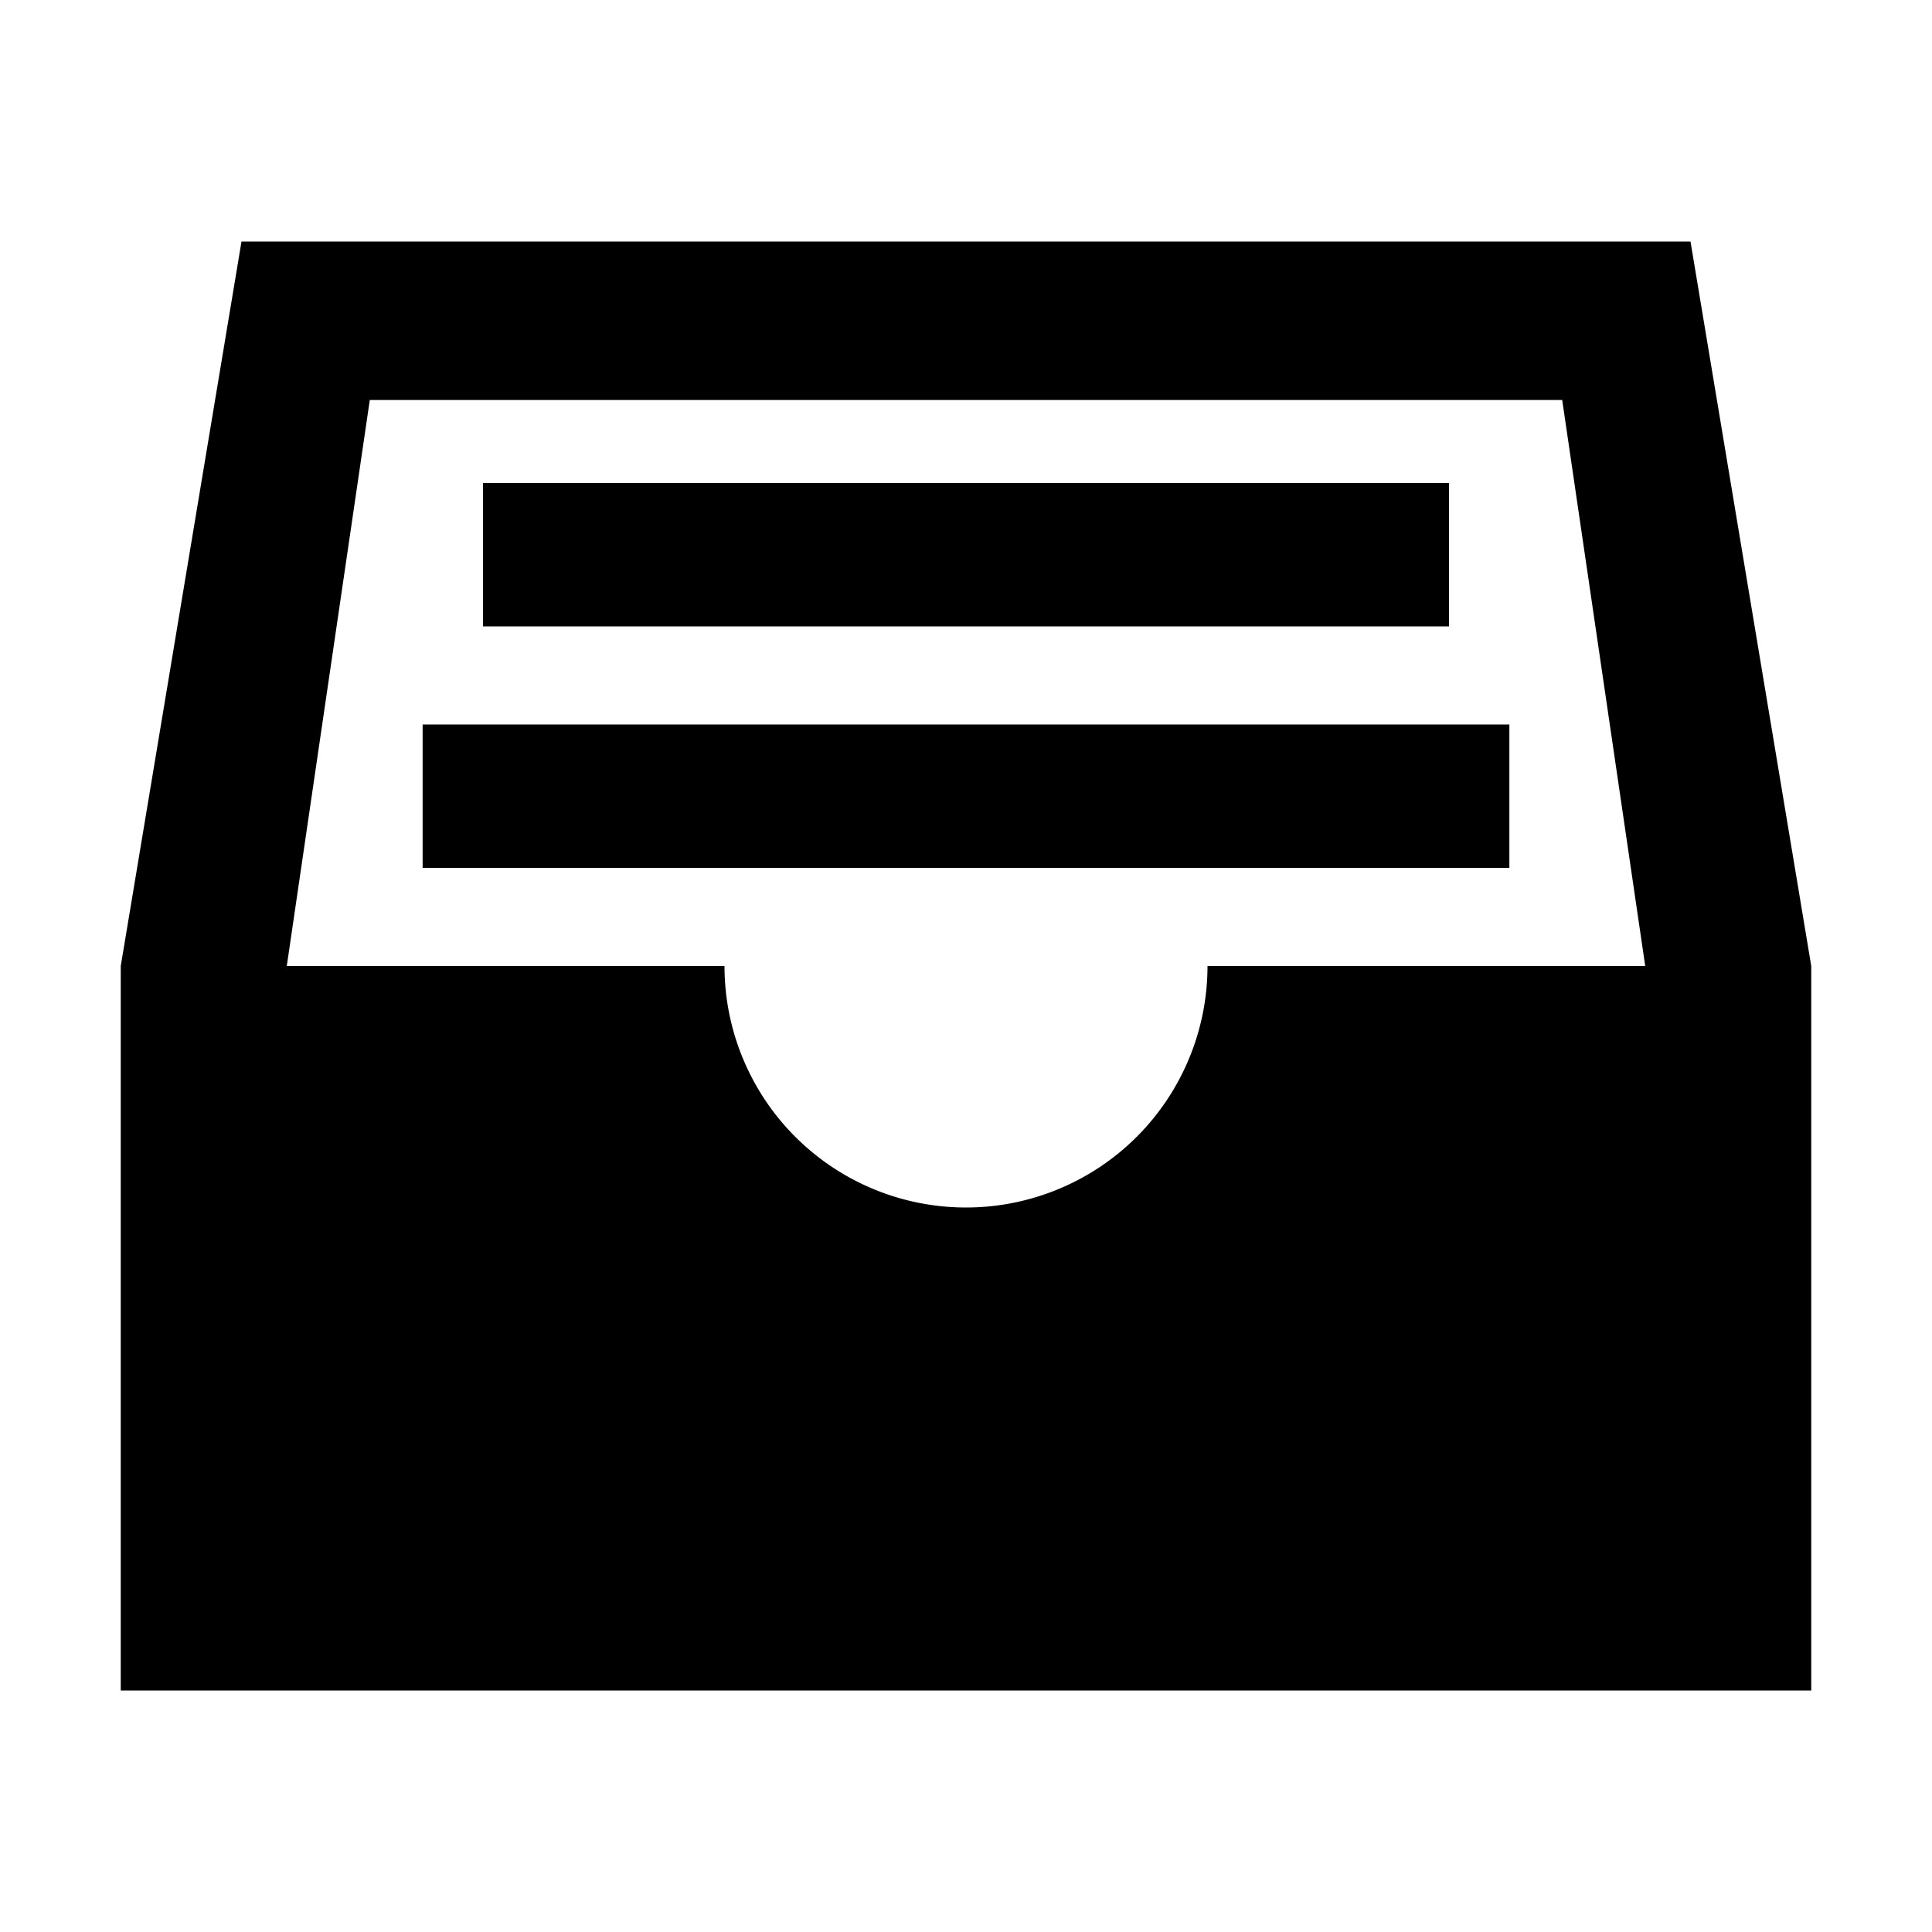
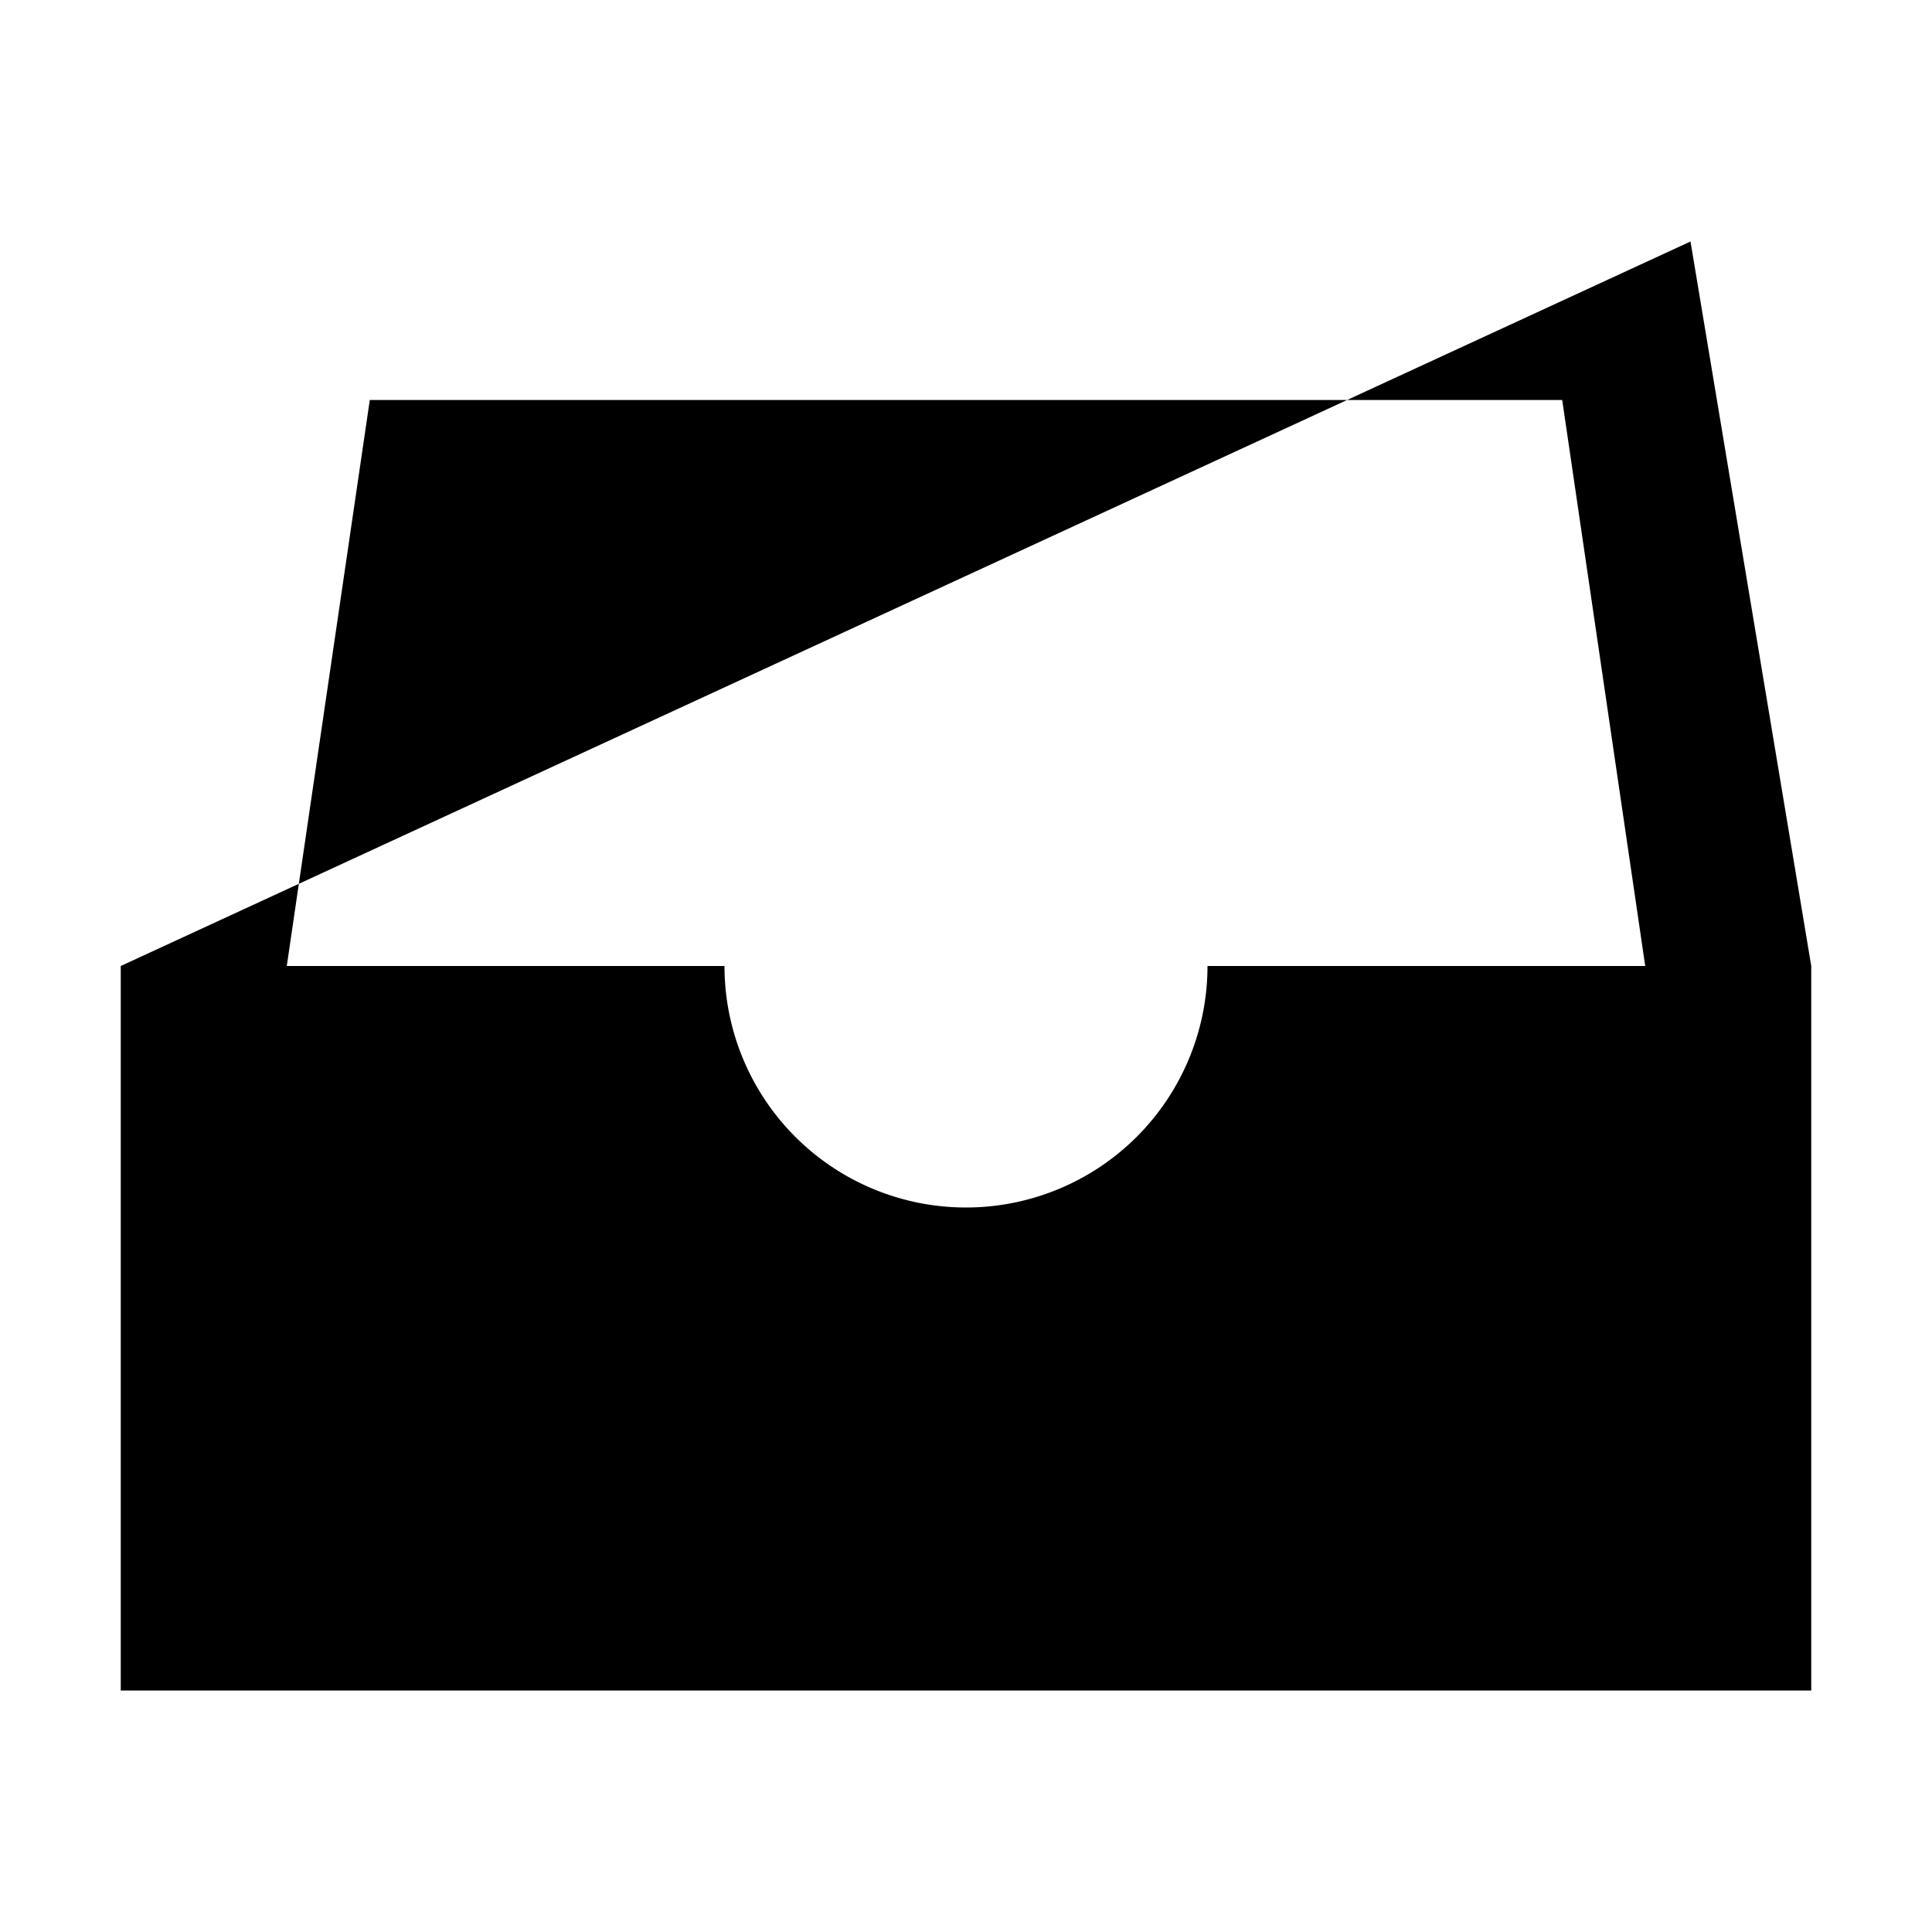
<svg xmlns="http://www.w3.org/2000/svg" class="ionicon" viewBox="0 0 512 512">
  <title>File Tray Full</title>
-   <path d="M128 128h256v38H128zM112 192h288v38H112z" />
-   <path d="M448 64H64L32 256v192h448V256zm-12 192H320a64 64 0 01-128 0H76l22-150h316z" />
+   <path d="M448 64L32 256v192h448V256zm-12 192H320a64 64 0 01-128 0H76l22-150h316z" />
</svg>